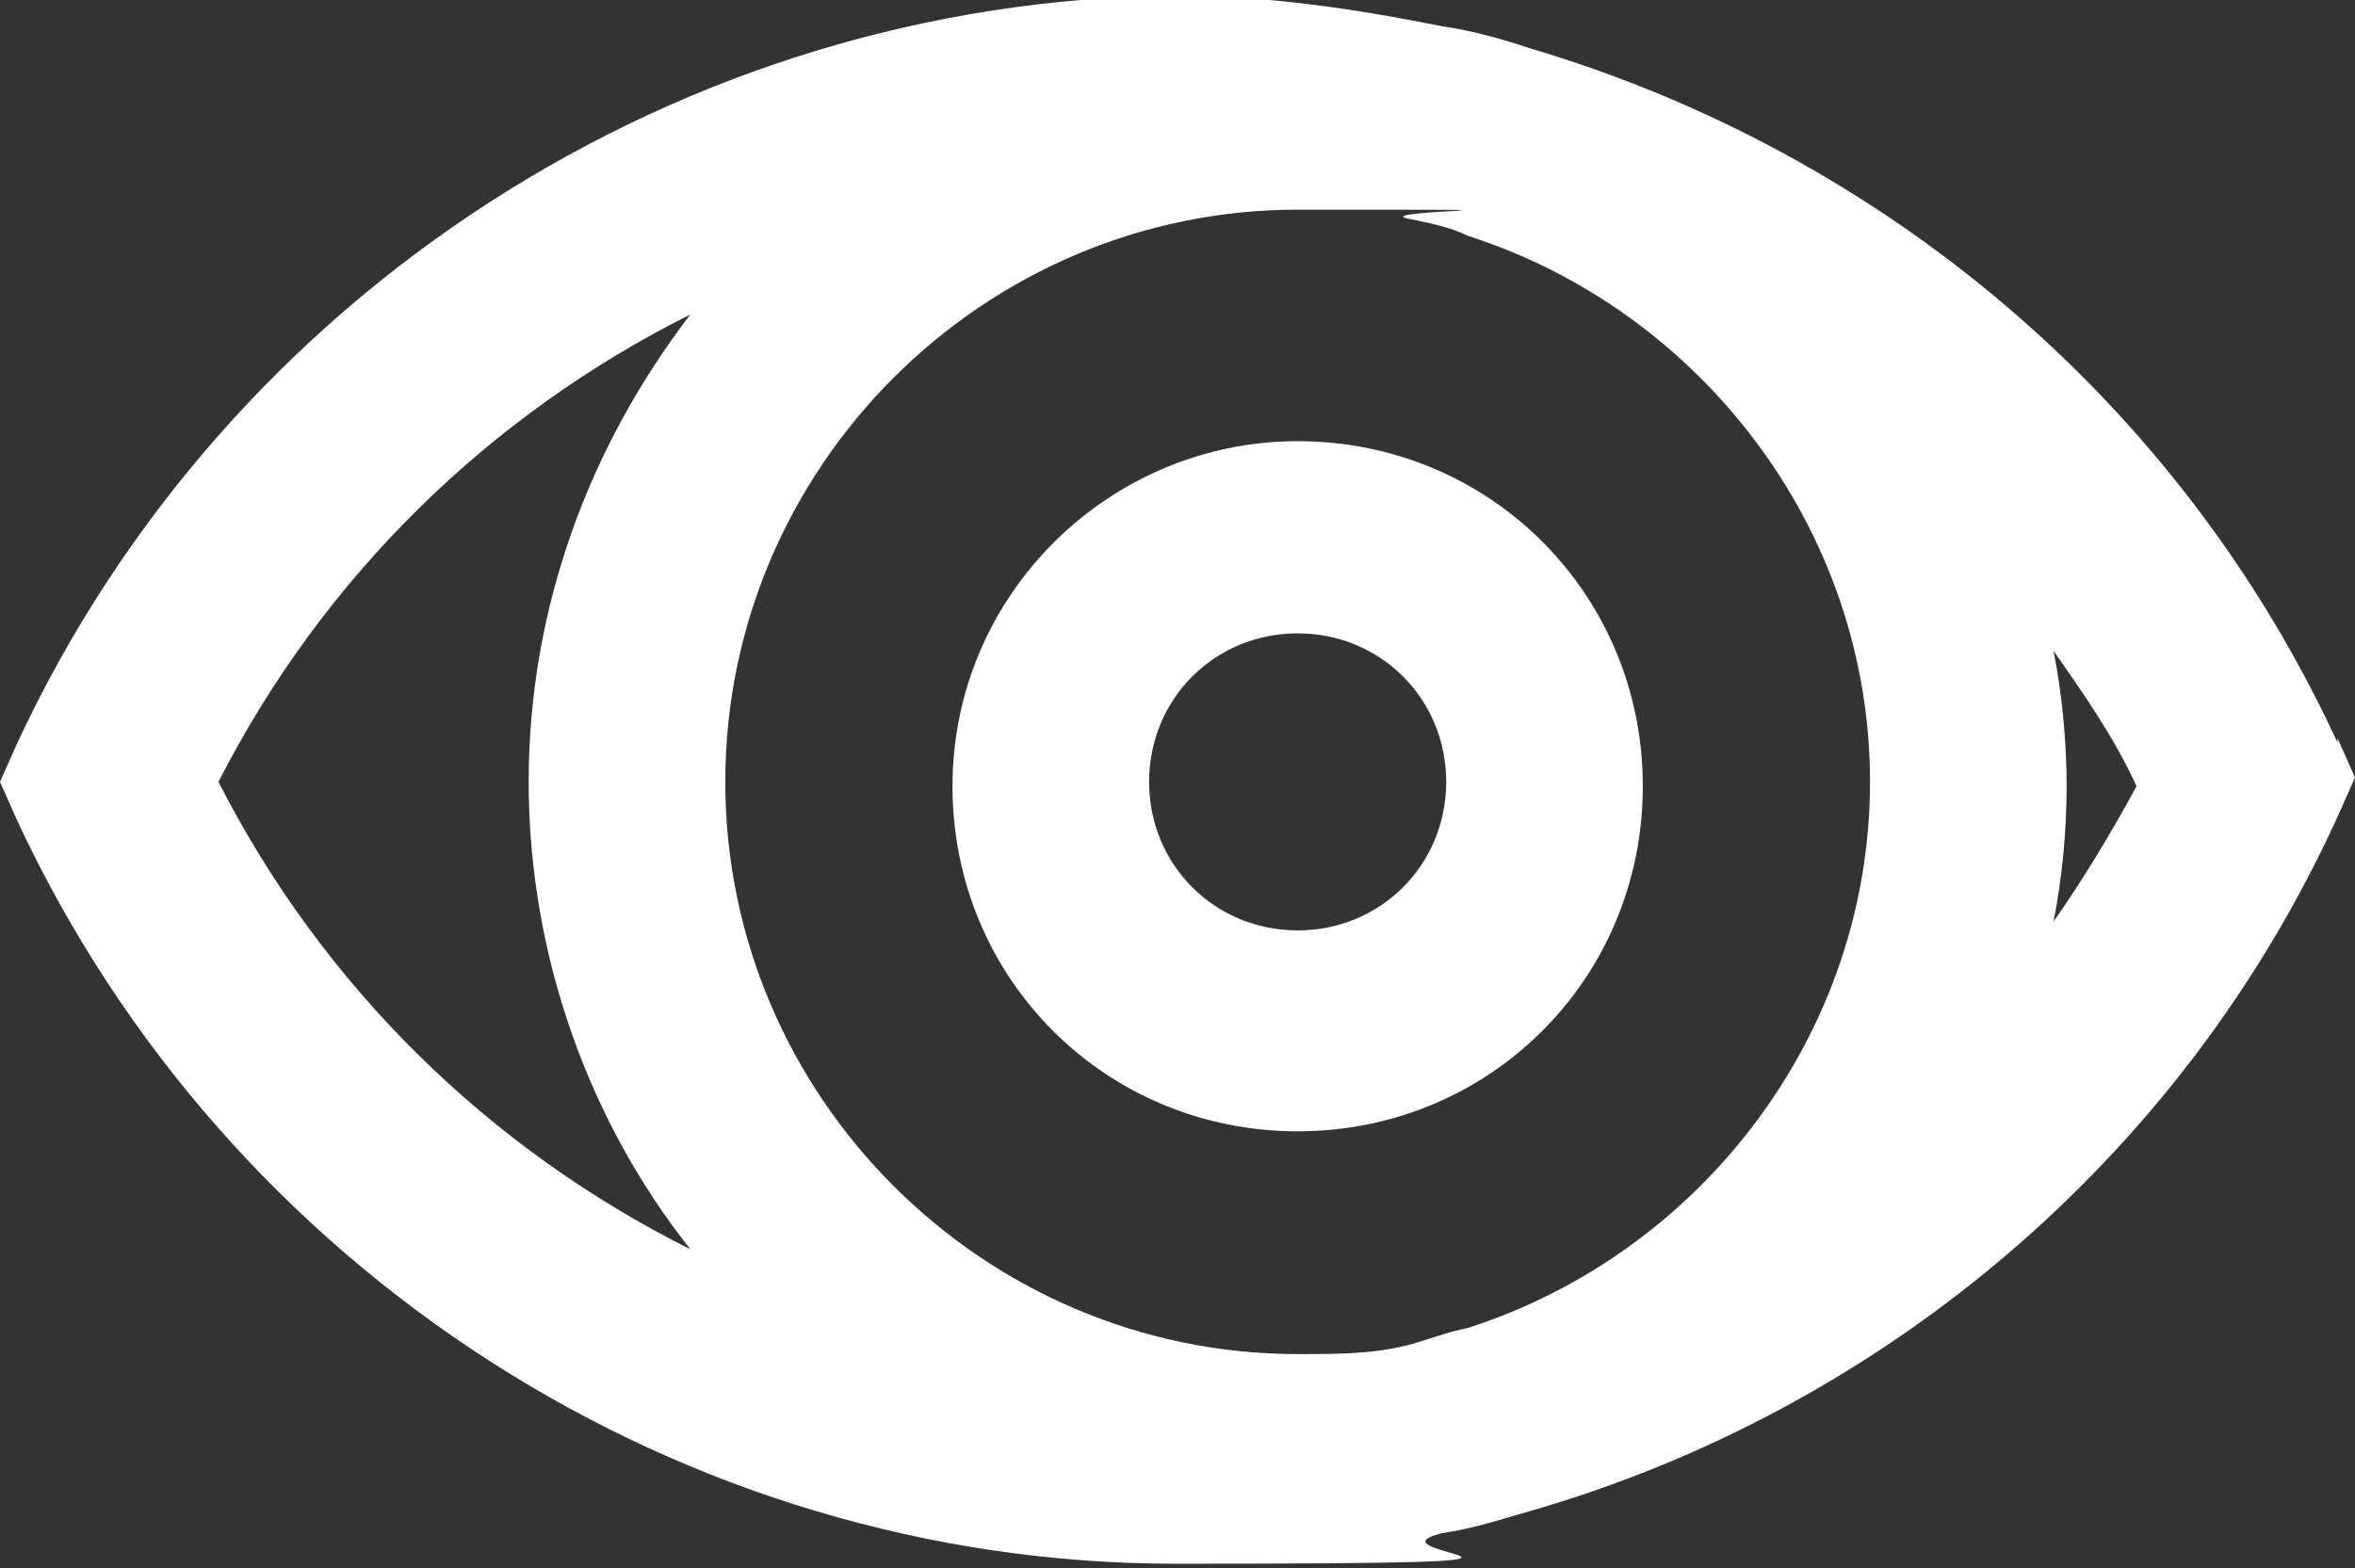
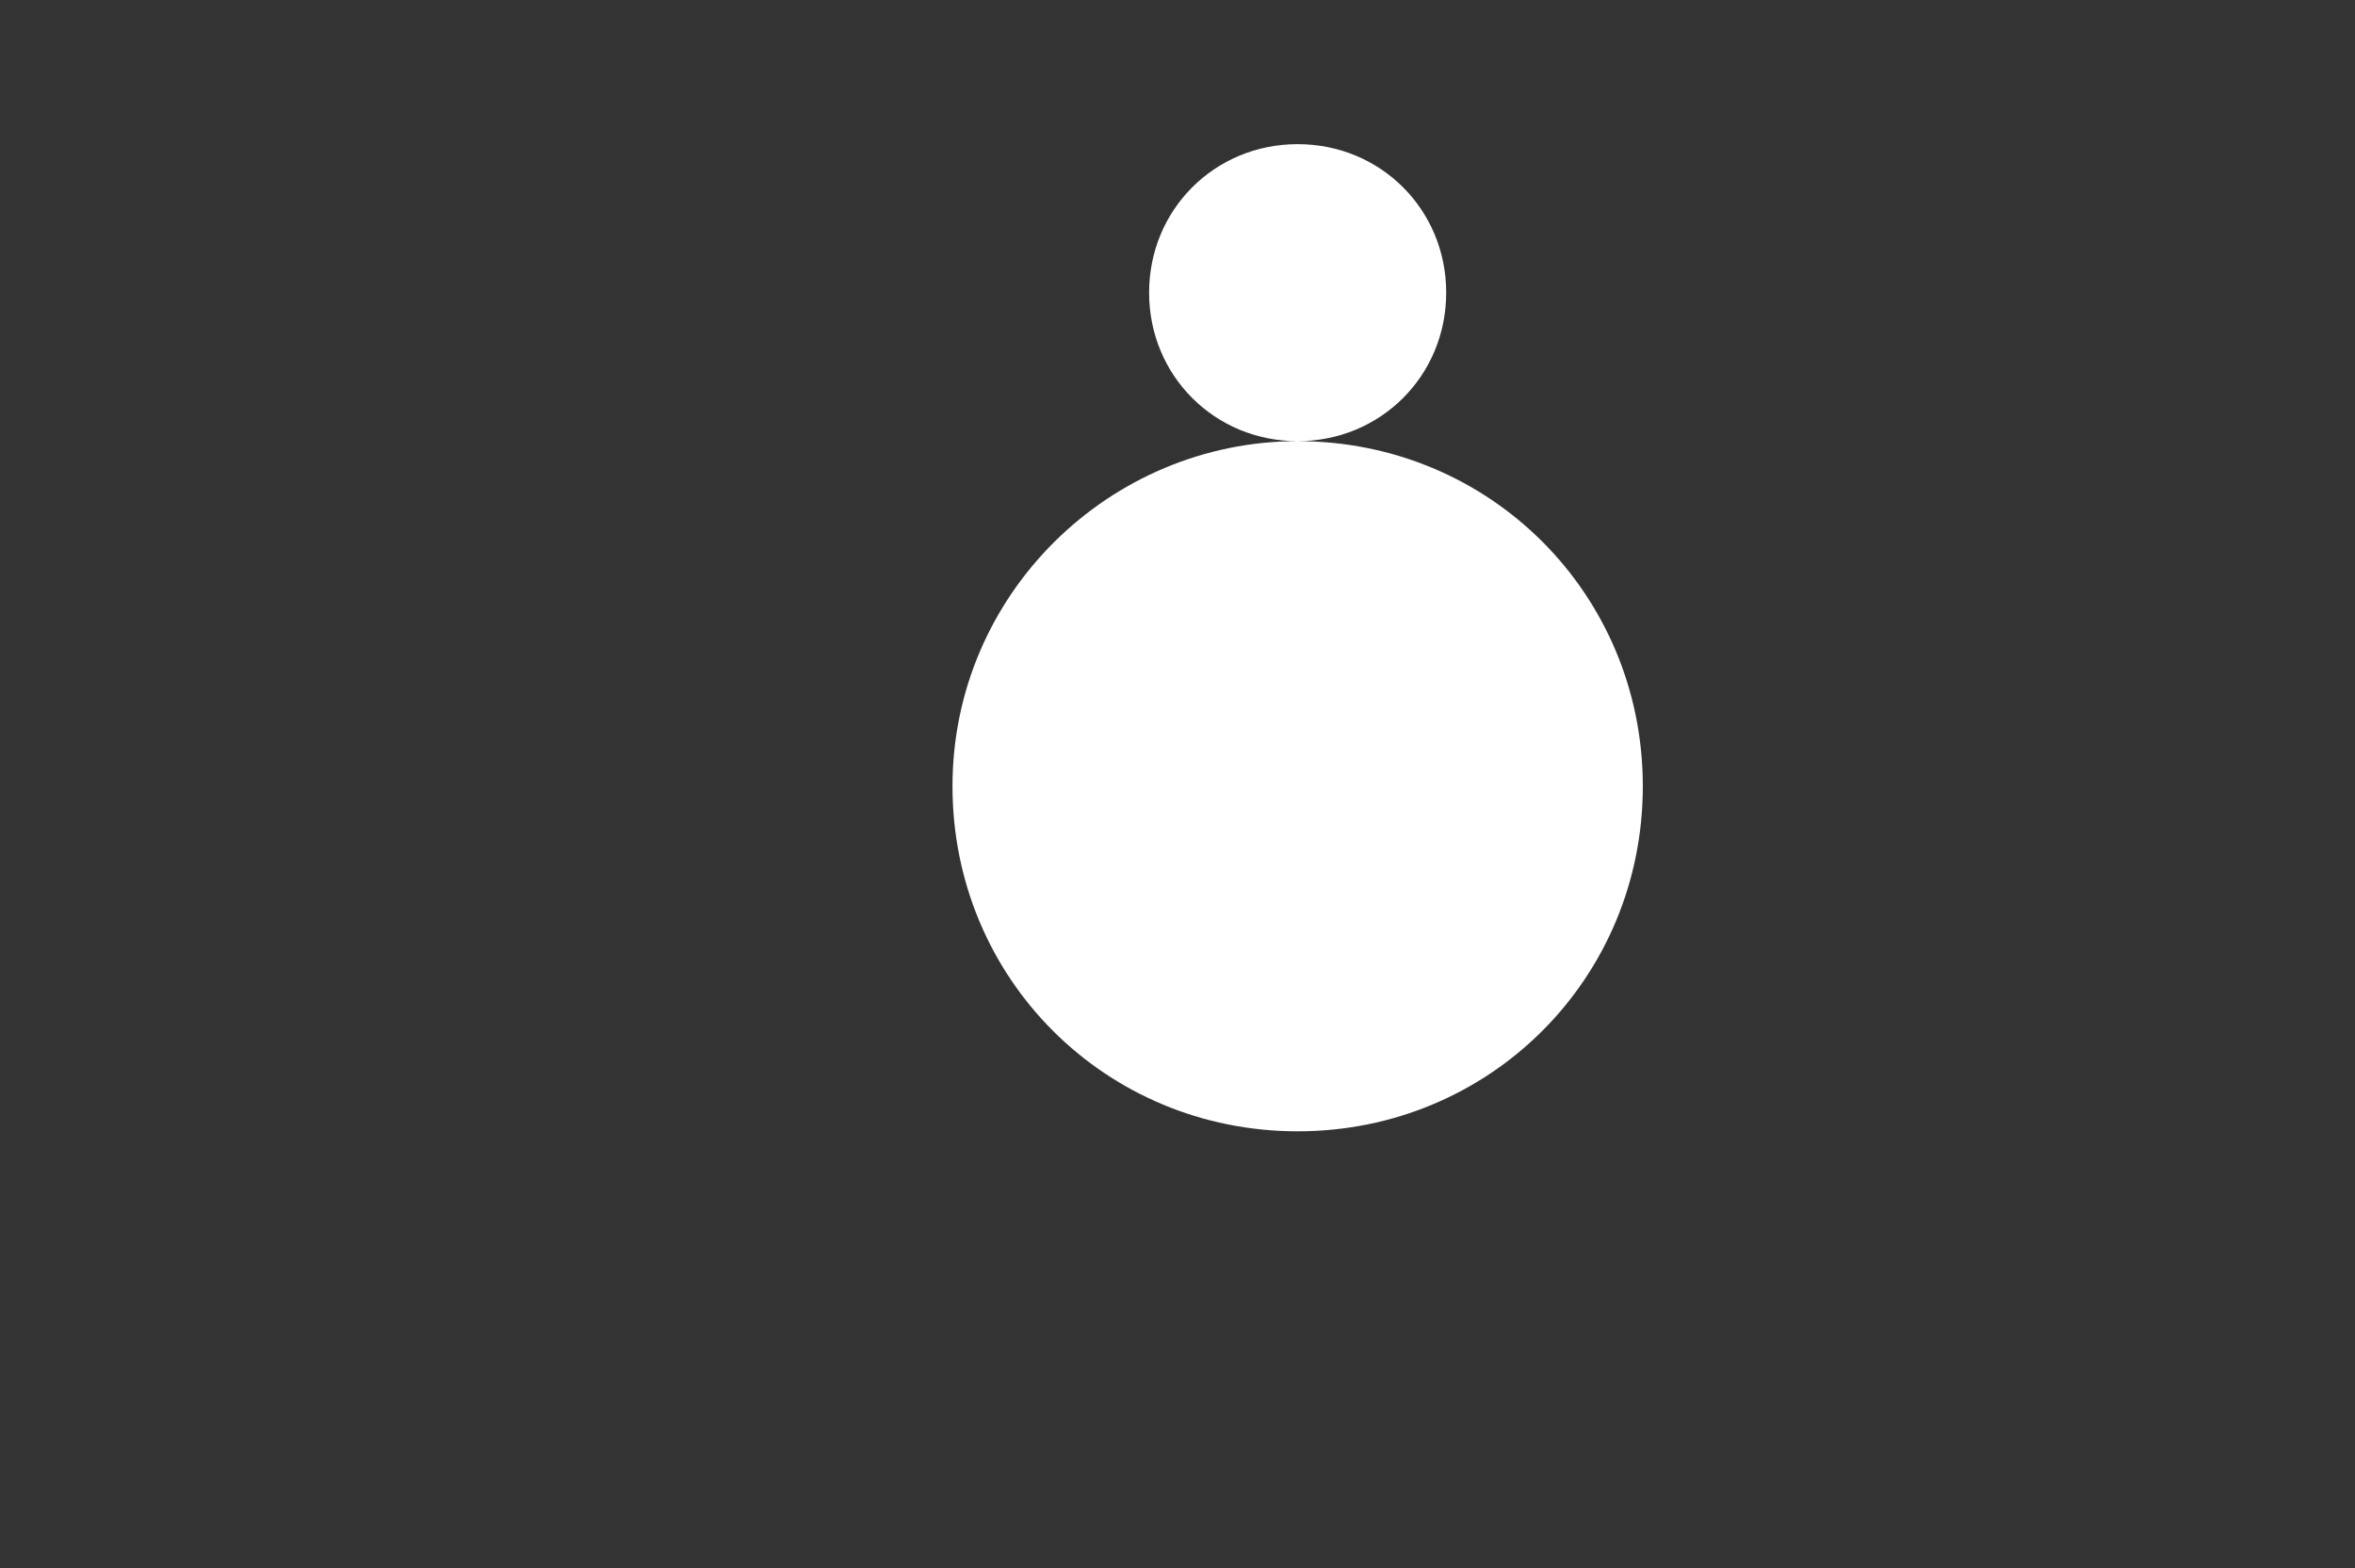
<svg xmlns="http://www.w3.org/2000/svg" id="Layer_1" width="53.9" height="35.9" viewBox="0 0 53.9 35.9">
  <rect x="0" y="0" width="53.9" height="35.9" fill="#333333" stroke="none" />
-   <path d="M53.5,17c-3.6-7.8-10.4-13.5-18.5-15.9-.6-.2-1.3-.4-2-.5-2-.4-4-.7-6.1-.7C15.6,0,5.2,6.7.4,17l-.4.9.4.9c4.8,10.3,15.2,17,26.5,17s4.1-.2,6.1-.7c.7-.1,1.3-.3,2-.5,8-2.3,14.9-8,18.5-15.9l.4-.9-.4-.9ZM32.2,30.8c-.8.2-1.6.2-2.5.2-7.2,0-13.1-5.9-13.1-13.1s5.9-13.1,13.1-13.1,1.7,0,2.5.2c.5.1,1,.2,1.4.4,5.3,1.7,9.2,6.7,9.2,12.5s-3.9,10.8-9.2,12.5c-.5.1-1,.3-1.4.4M5,17.9c2.4-4.7,6.2-8.4,10.8-10.7-2.3,3-3.7,6.7-3.7,10.7s1.4,7.8,3.7,10.7c-4.6-2.3-8.4-6-10.8-10.7M47,21.1c.2-1,.3-2.1.3-3.1s-.1-2.1-.3-3.1c.7,1,1.4,2,1.9,3.1-.6,1.1-1.2,2.1-1.9,3.1" fill="#fff" />
-   <path d="M29.7,10.1c-4.3,0-7.9,3.5-7.9,7.9s3.5,7.9,7.9,7.9,7.9-3.5,7.9-7.9-3.5-7.9-7.9-7.9M29.7,21.3c-1.9,0-3.4-1.5-3.4-3.4s1.5-3.4,3.4-3.4,3.4,1.5,3.4,3.4-1.5,3.4-3.4,3.4" fill="#fff" />
+   <path d="M29.7,10.1c-4.3,0-7.9,3.5-7.9,7.9s3.5,7.9,7.9,7.9,7.9-3.5,7.9-7.9-3.5-7.9-7.9-7.9c-1.9,0-3.4-1.5-3.4-3.4s1.5-3.4,3.4-3.4,3.4,1.5,3.4,3.4-1.5,3.4-3.4,3.4" fill="#fff" />
</svg>